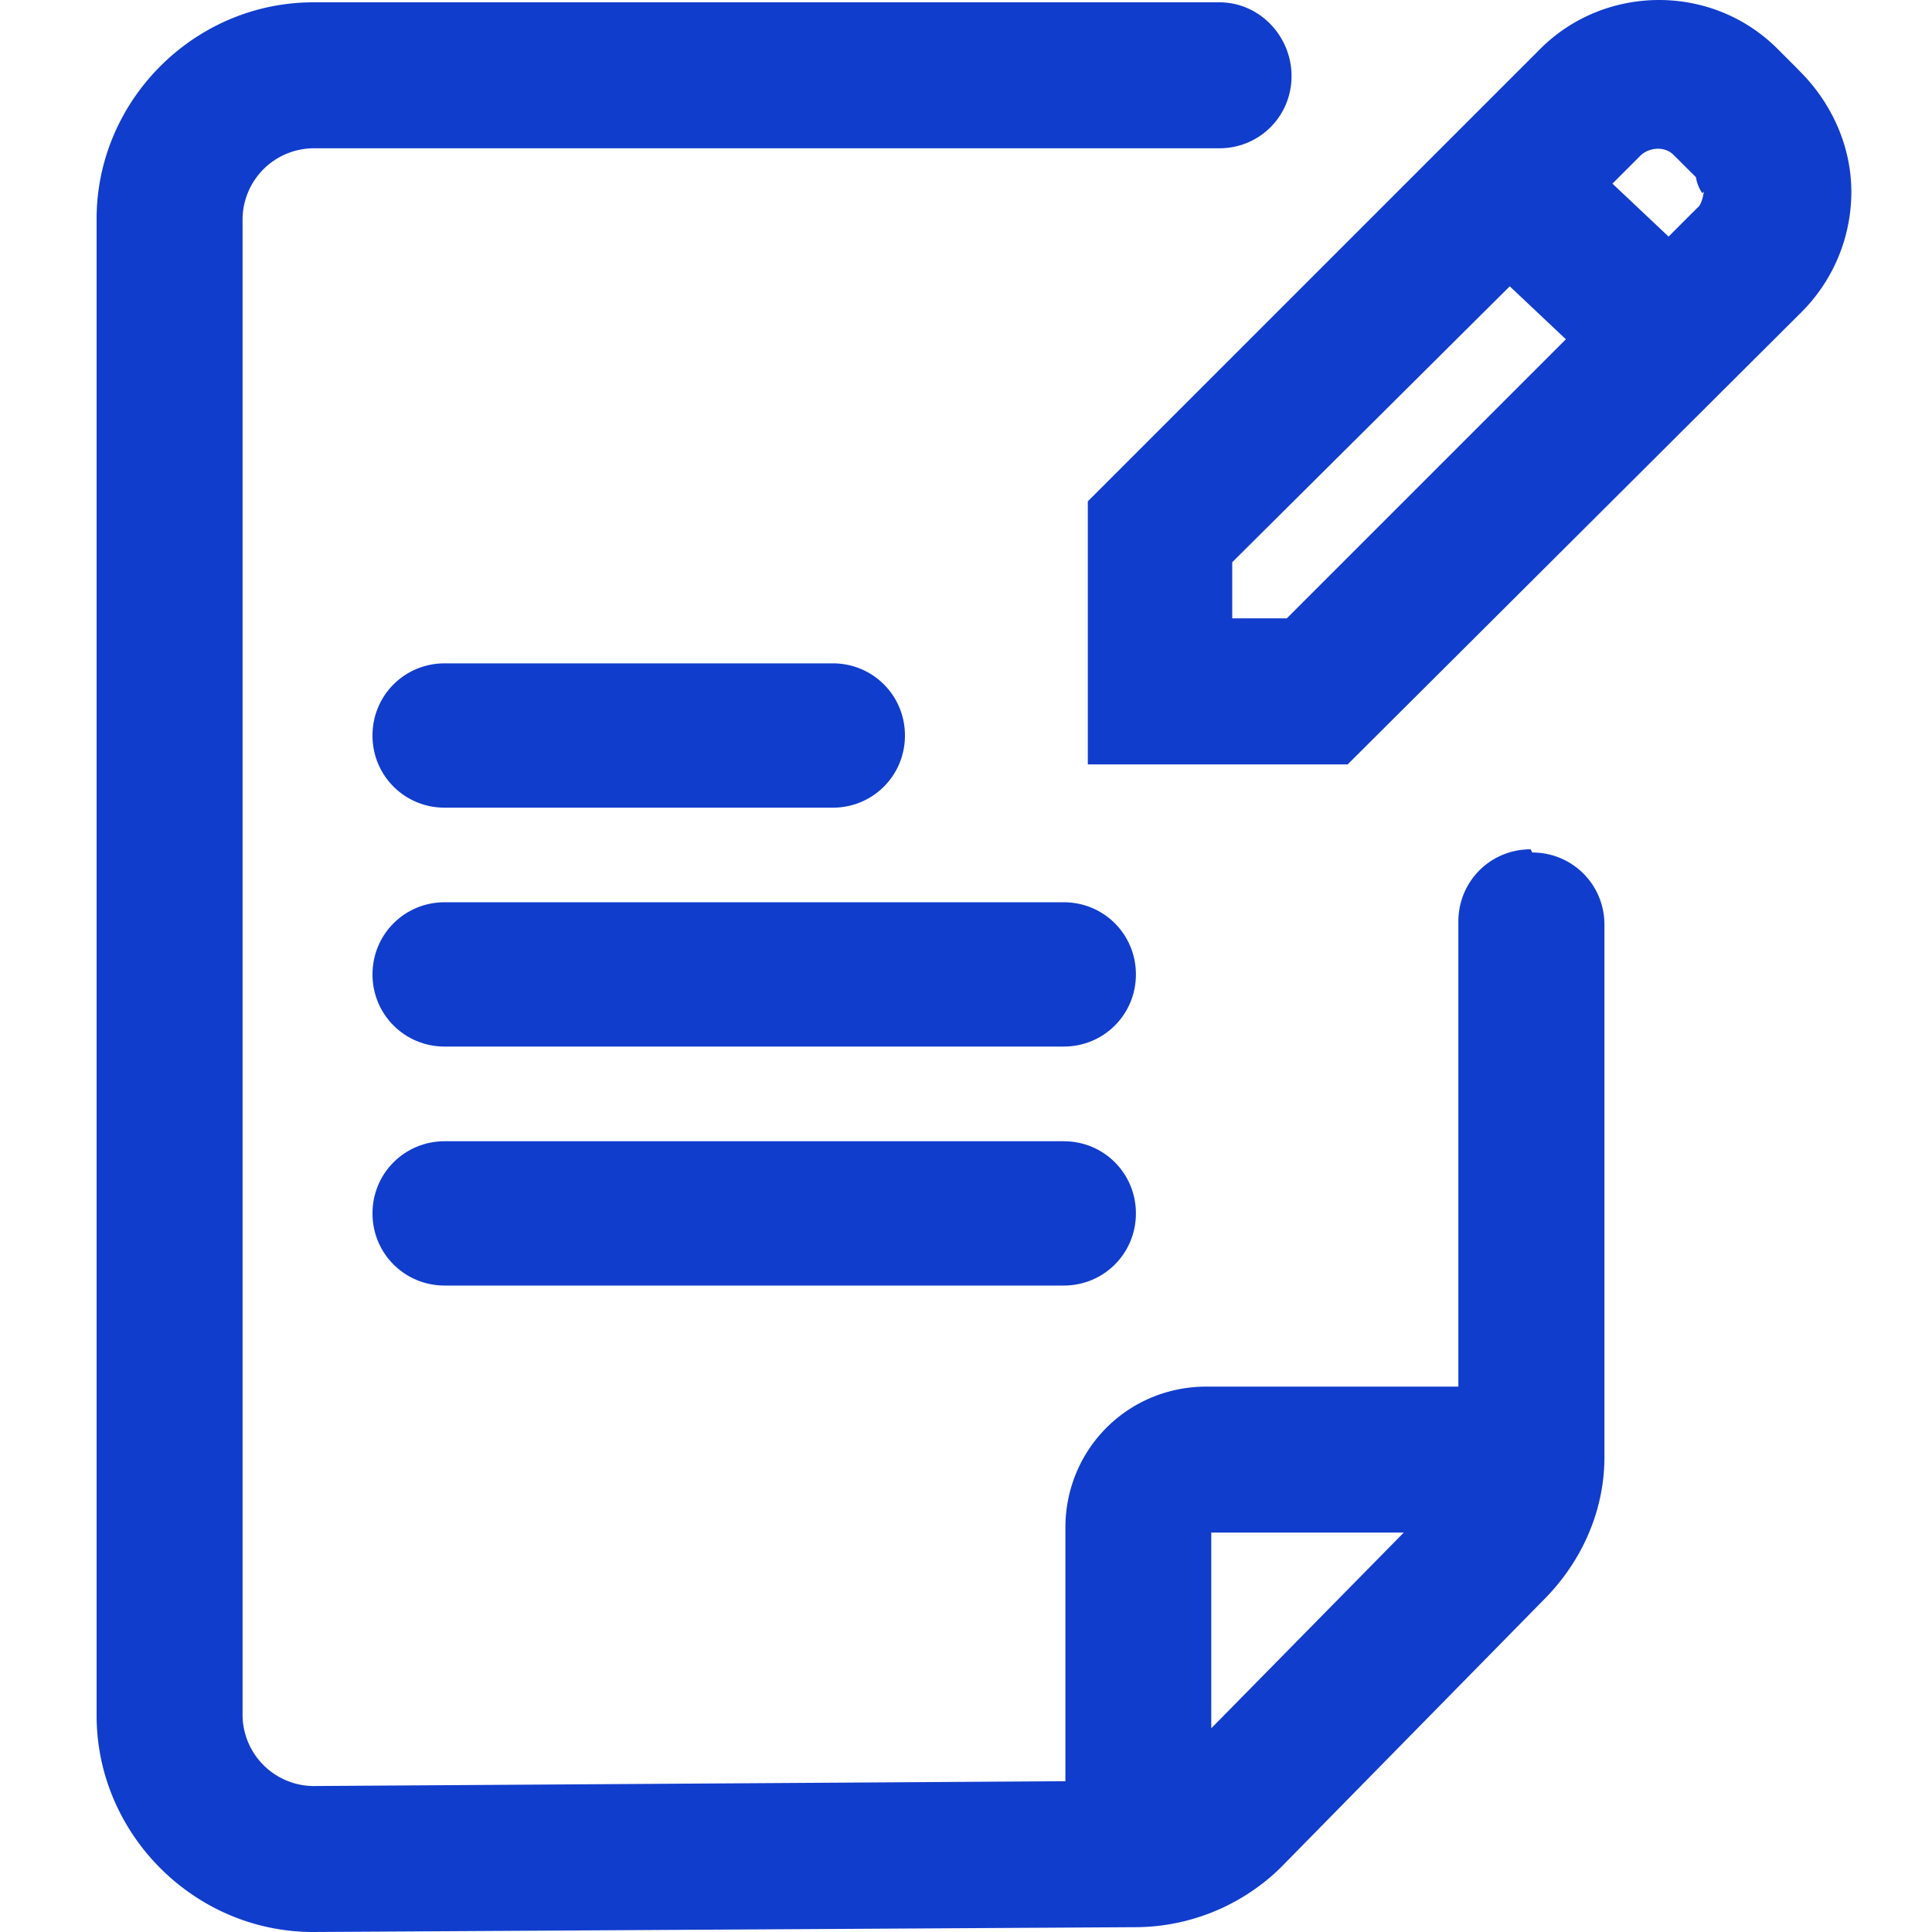
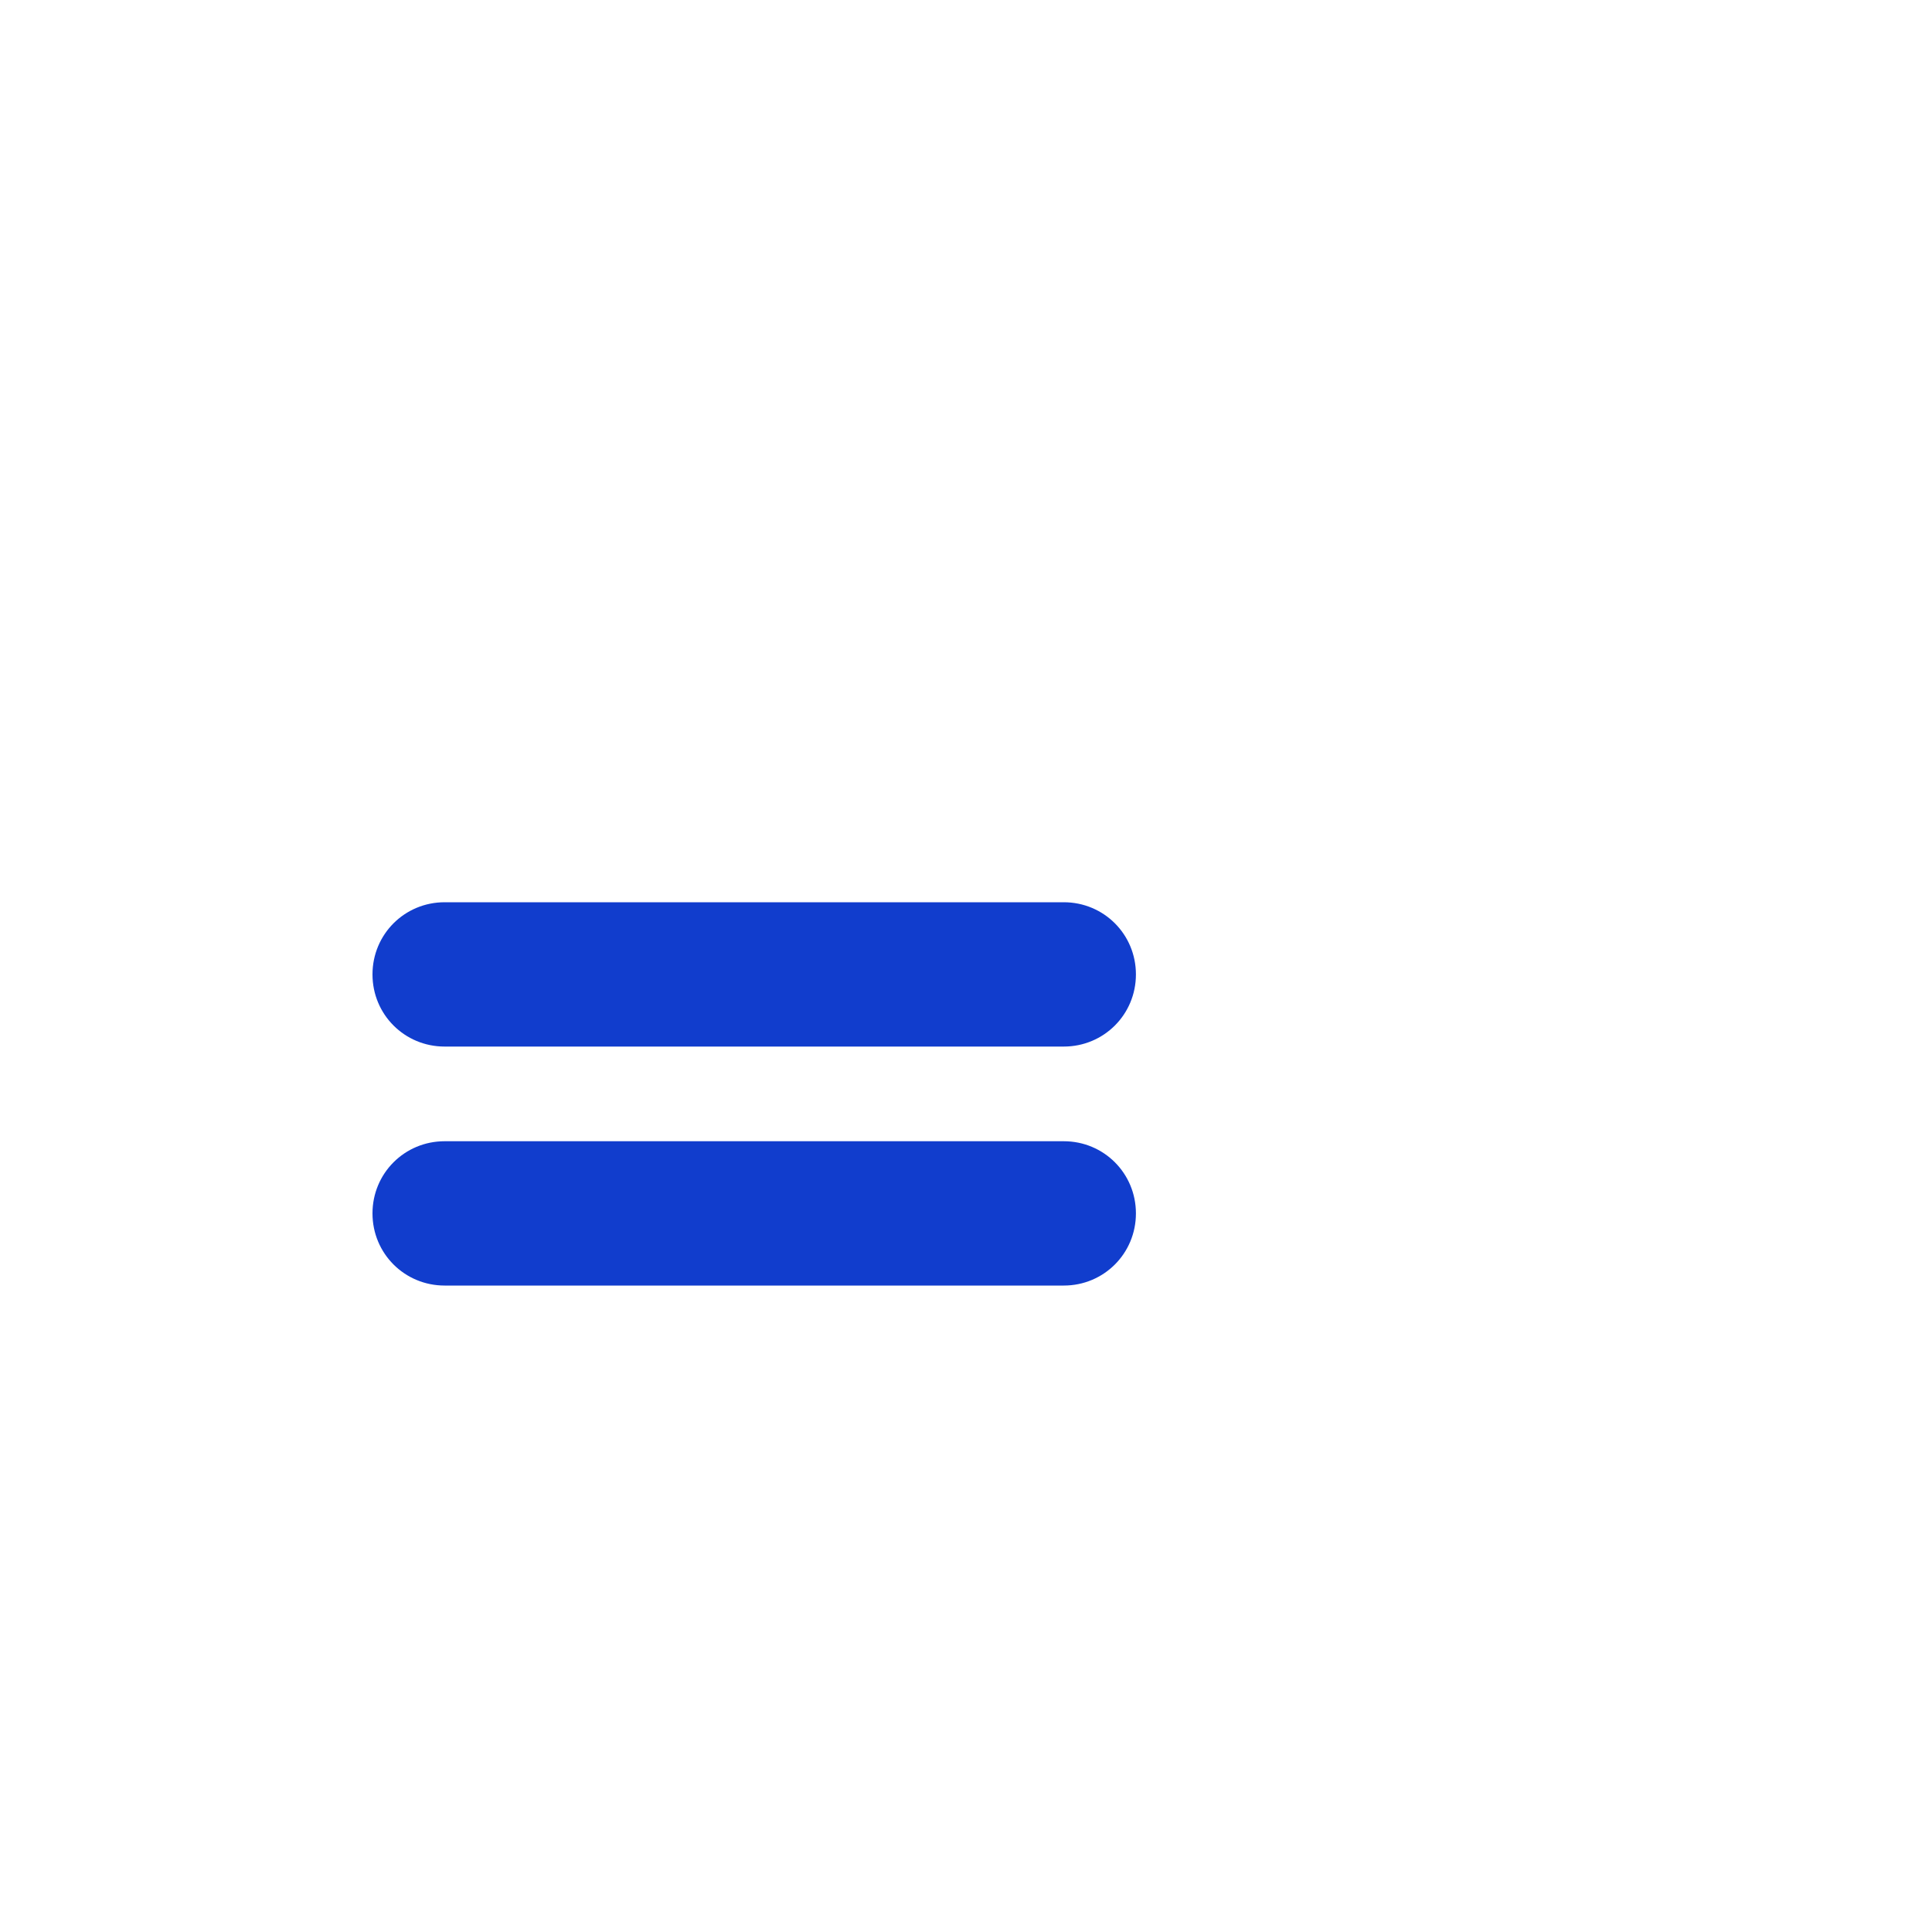
<svg xmlns="http://www.w3.org/2000/svg" xmlns:xlink="http://www.w3.org/1999/xlink" width="20" height="20" fill="none">
  <g fill="#113dcd">
-     <path d="M15.844 8.792c-.415 0-.747.332-.747.747v4.815H12.49c-.814 0-1.461.648-1.461 1.461v2.624l-7.787.05a.74.74 0 0 1-.731-.731V2.266a.74.74 0 0 1 .731-.731h9.381c.415 0 .747-.332.747-.747s-.332-.764-.747-.764H3.242C2.013.025 1 1.038 1 2.266v15.492C1 18.987 2.013 20 3.242 20l8.535-.05a2.16 2.16 0 0 0 1.478-.614l2.756-2.806c.382-.398.598-.913.598-1.445V9.572c0-.415-.332-.747-.747-.747l-.017-.033zm-1.312 7.073l-1.993 2.026v-2.026h1.993z" />
    <use xlink:href="#B" />
    <use xlink:href="#B" y="-2.474" />
-     <path d="M4.603 8.361h4.018c.415 0 .747-.332.747-.747s-.332-.747-.747-.747H4.603c-.415 0-.747.332-.747.747s.332.747.747.747zM18.617.722L18.385.49c-.681-.664-1.777-.648-2.441.017L11.311 5.14l-.05.05v2.723h2.69L18.65 3.23a1.76 1.76 0 0 0 .515-1.245c0-.465-.199-.913-.531-1.245l-.017-.017zm-5.861 5.679V5.82l2.873-2.856.581.548-2.889 2.889h-.548-.017zm4.882-4.417s-.017.133-.066.166l-.299.299-.581-.548.299-.299c.1-.083.249-.083.332 0l.233.232a.41.41 0 0 0 .066.166l.017-.017z" />
  </g>
  <defs>
    <path id="B" d="M11.012 11.814H4.603c-.415 0-.747.332-.747.747s.332.747.747.747h6.409c.415 0 .747-.332.747-.747s-.332-.747-.747-.747z" />
  </defs>
</svg>